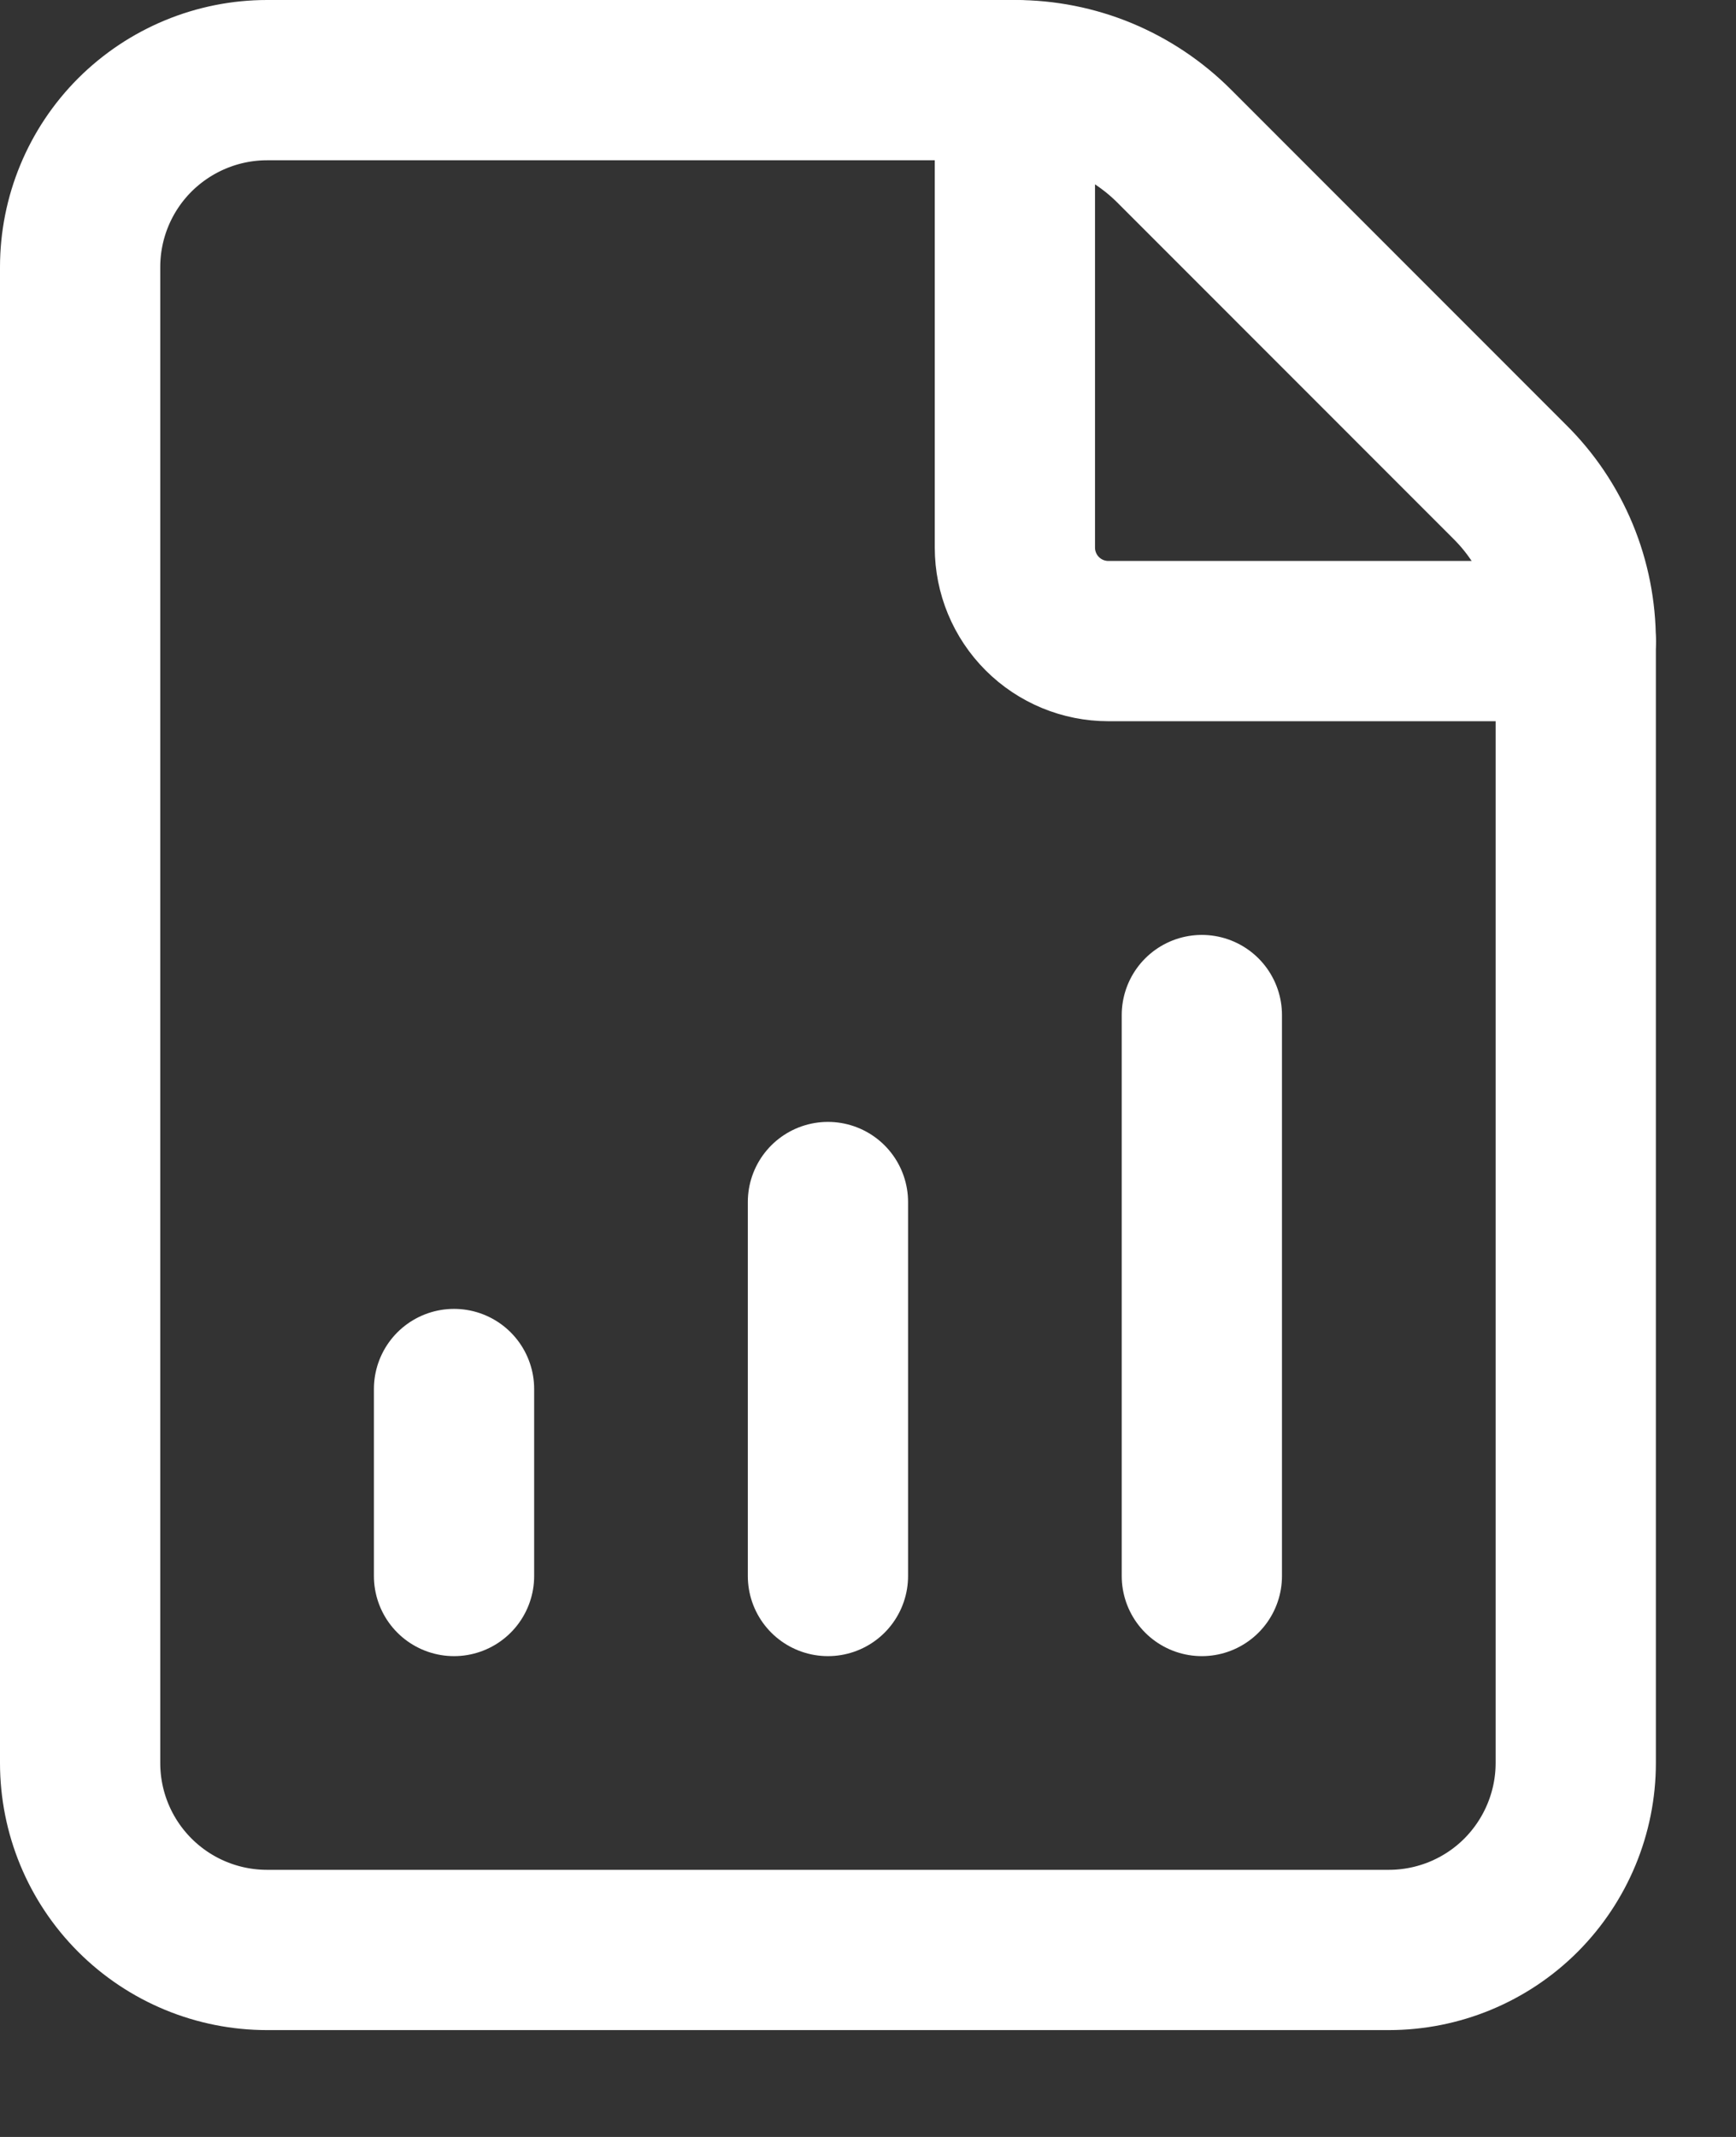
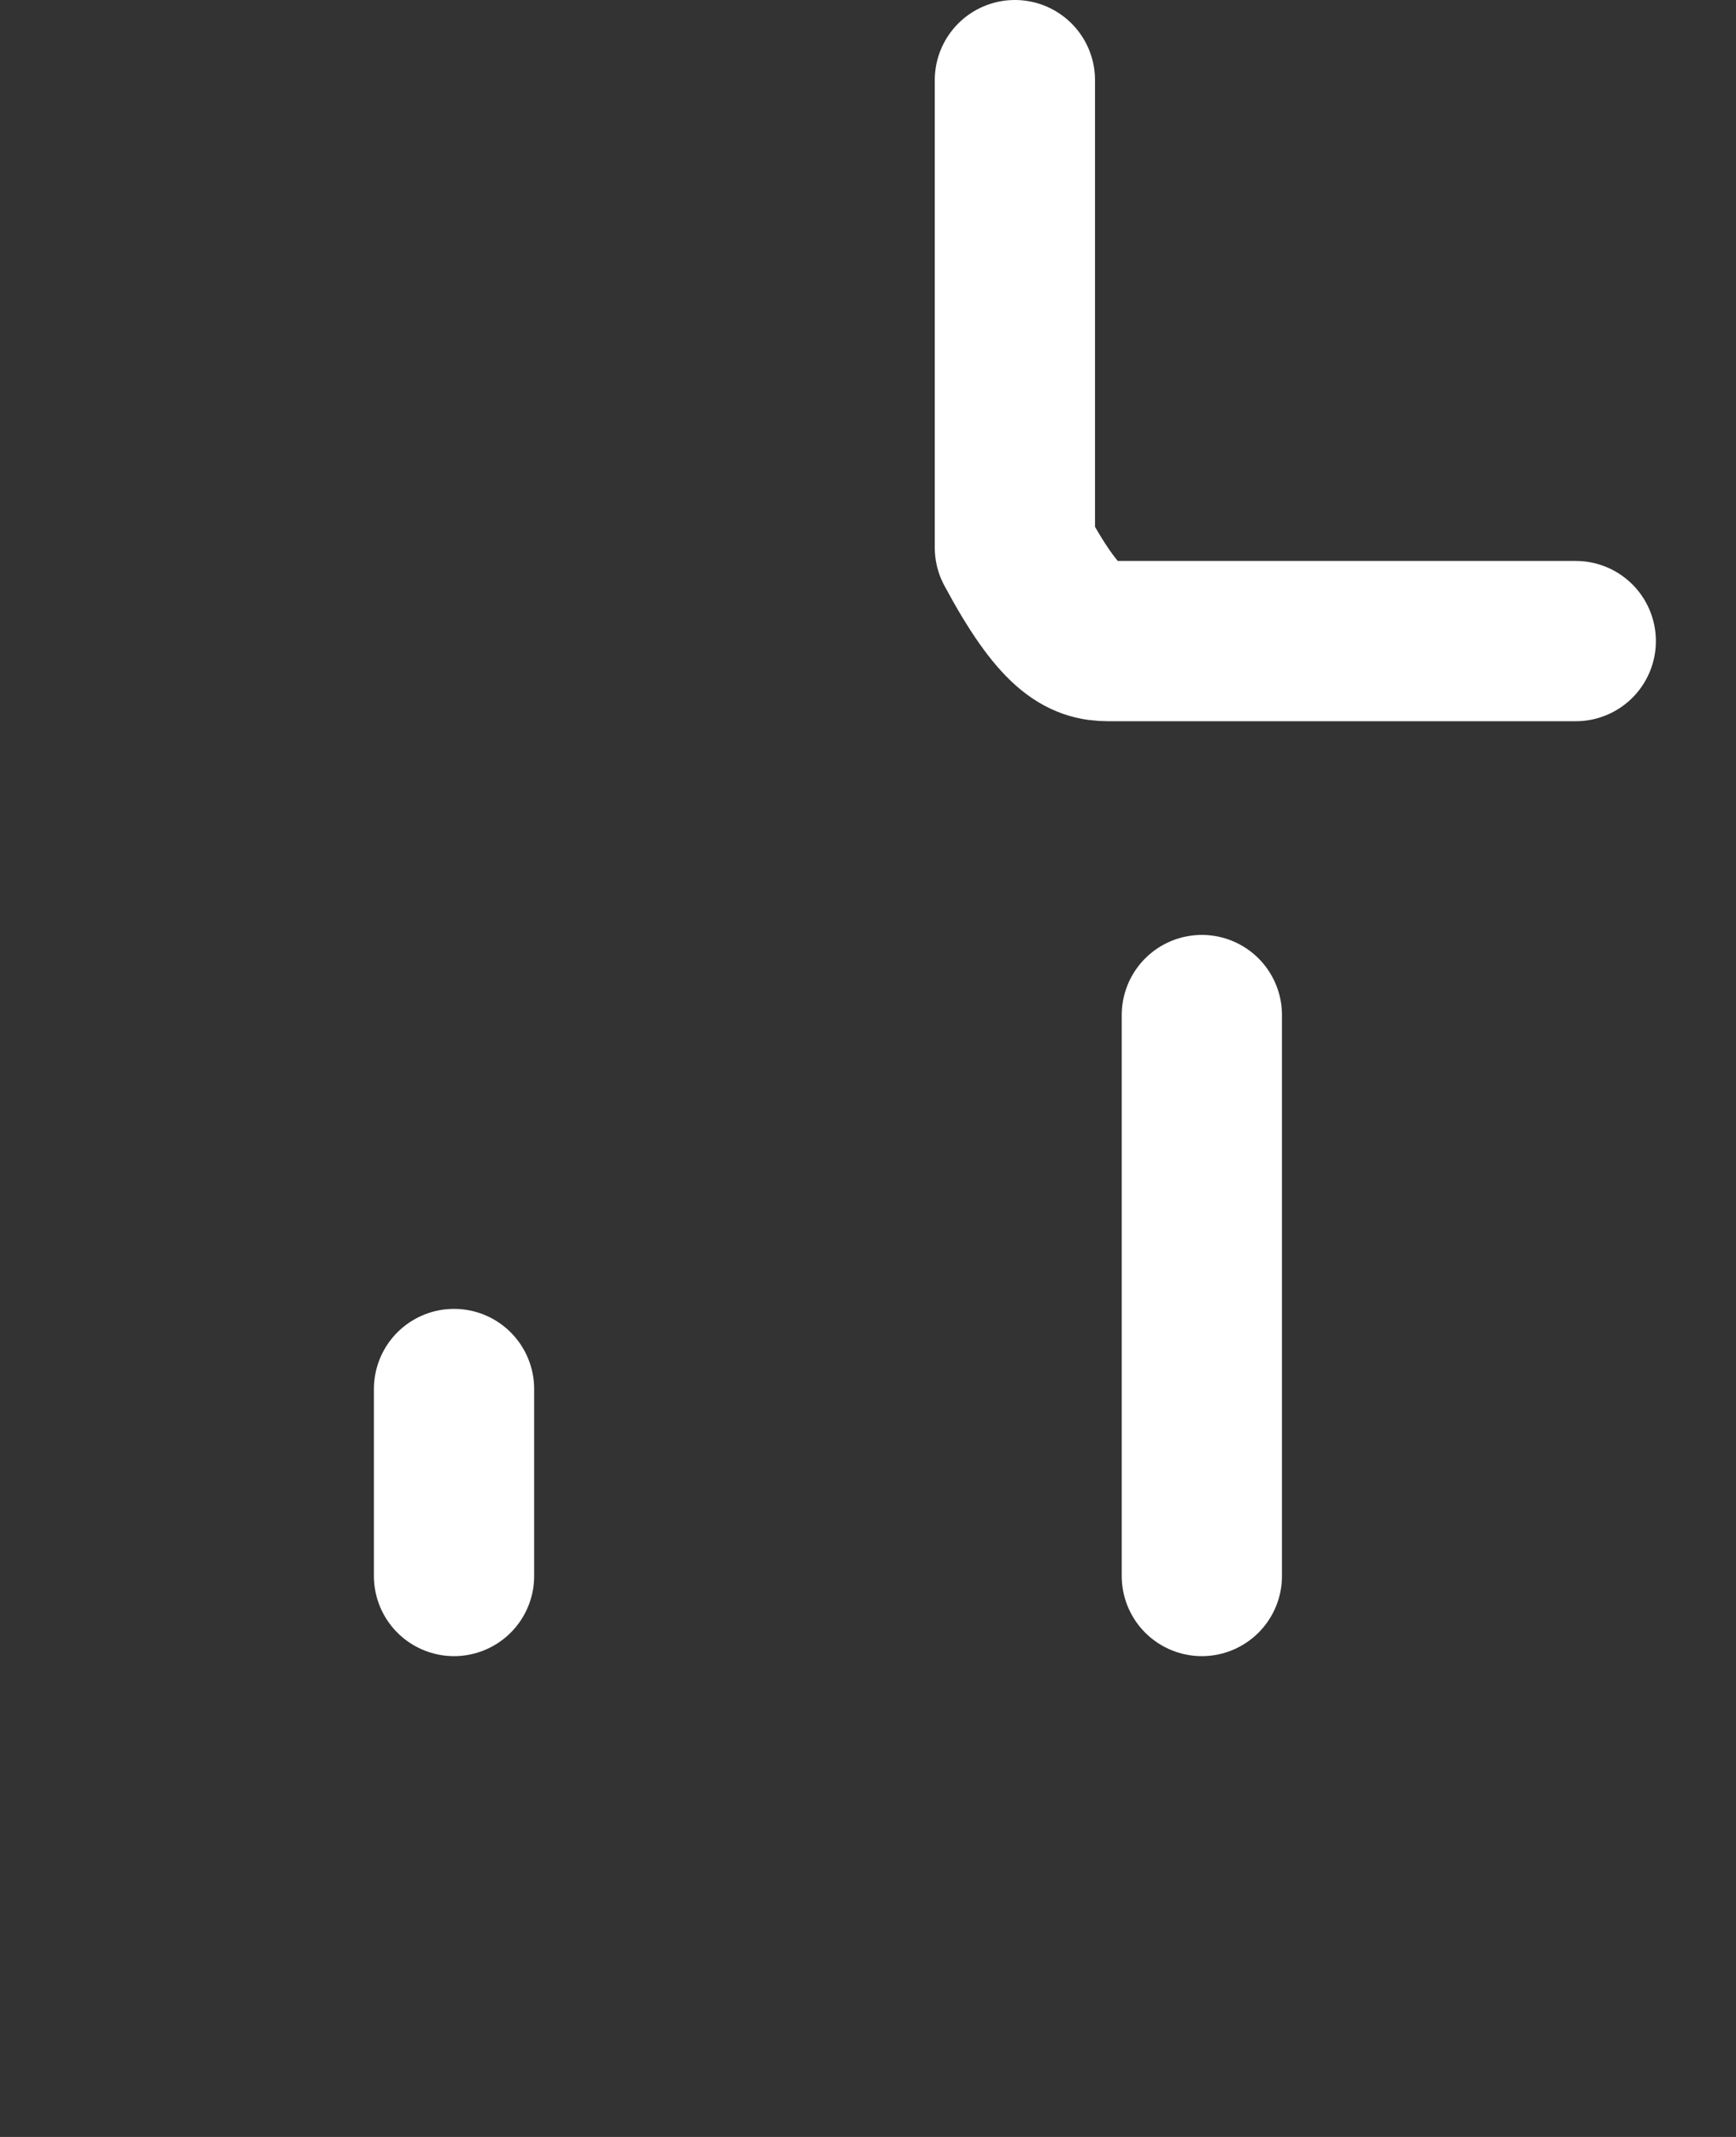
<svg xmlns="http://www.w3.org/2000/svg" width="13" height="16" viewBox="0 0 13 16" fill="none">
  <rect x="0" y="0" width="13" height="16" fill="#333333" stroke="none" />
-   <path d="M2 14.6C1.629 14.6 1.273 14.453 1.01 14.19C0.747 13.927 0.6 13.571 0.6 13.2V2C0.6 1.629 0.747 1.273 1.01 1.01C1.273 0.748 1.629 0.6 2 0.6H7.6C7.822 0.6 8.041 0.643 8.246 0.728C8.45 0.813 8.636 0.937 8.793 1.094L11.304 3.606C11.462 3.762 11.587 3.948 11.672 4.153C11.757 4.358 11.8 4.578 11.8 4.8V13.2C11.8 13.571 11.652 13.927 11.39 14.19C11.127 14.453 10.771 14.6 10.4 14.6H2Z" stroke="white" stroke-width="1.2" stroke-linecap="round" stroke-linejoin="round" />
-   <path d="M7.6 0.6V4.1C7.6 4.286 7.674 4.464 7.805 4.595C7.936 4.726 8.114 4.8 8.3 4.8H11.8" stroke="white" stroke-width="1.2" stroke-linecap="round" stroke-linejoin="round" />
+   <path d="M7.6 0.6V4.1C7.936 4.726 8.114 4.8 8.3 4.8H11.8" stroke="white" stroke-width="1.2" stroke-linecap="round" stroke-linejoin="round" />
  <path d="M3.4 11.8V10.4" stroke="white" stroke-width="1.2" stroke-linecap="round" stroke-linejoin="round" />
-   <path d="M6.2 11.8V9" stroke="white" stroke-width="1.2" stroke-linecap="round" stroke-linejoin="round" />
  <path d="M9 11.8V7.6" stroke="white" stroke-width="1.2" stroke-linecap="round" stroke-linejoin="round" />
</svg>